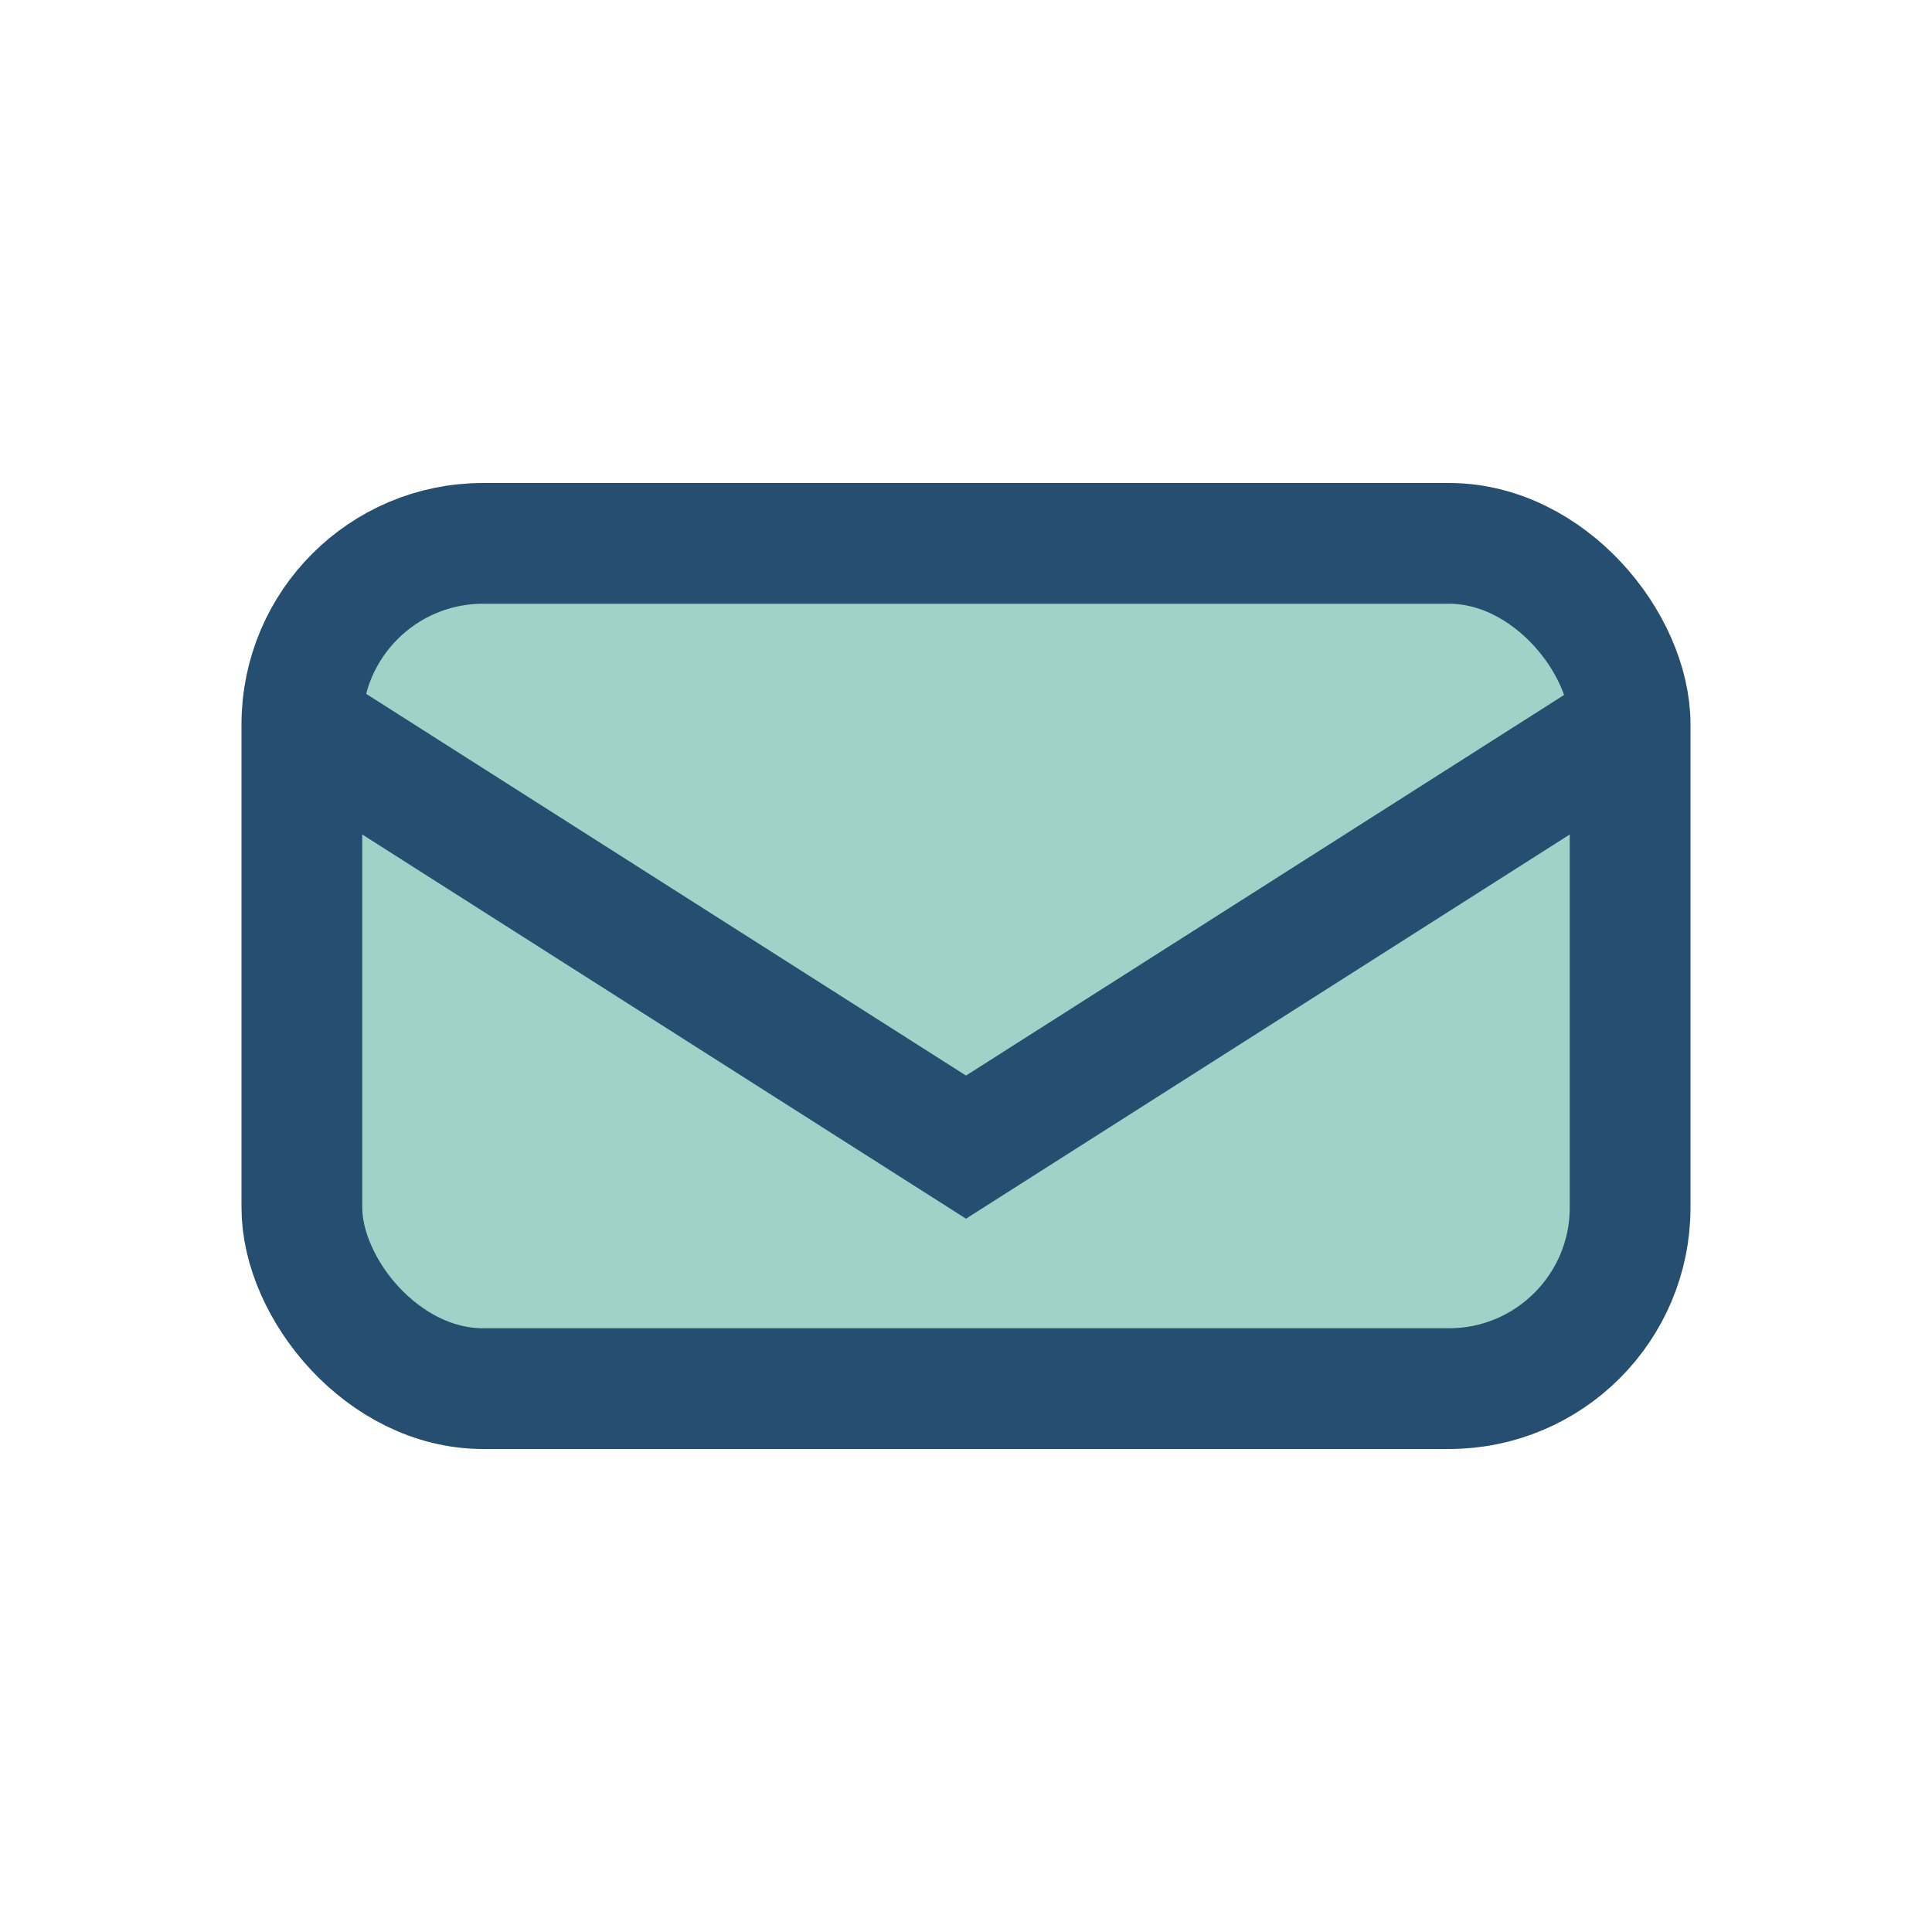
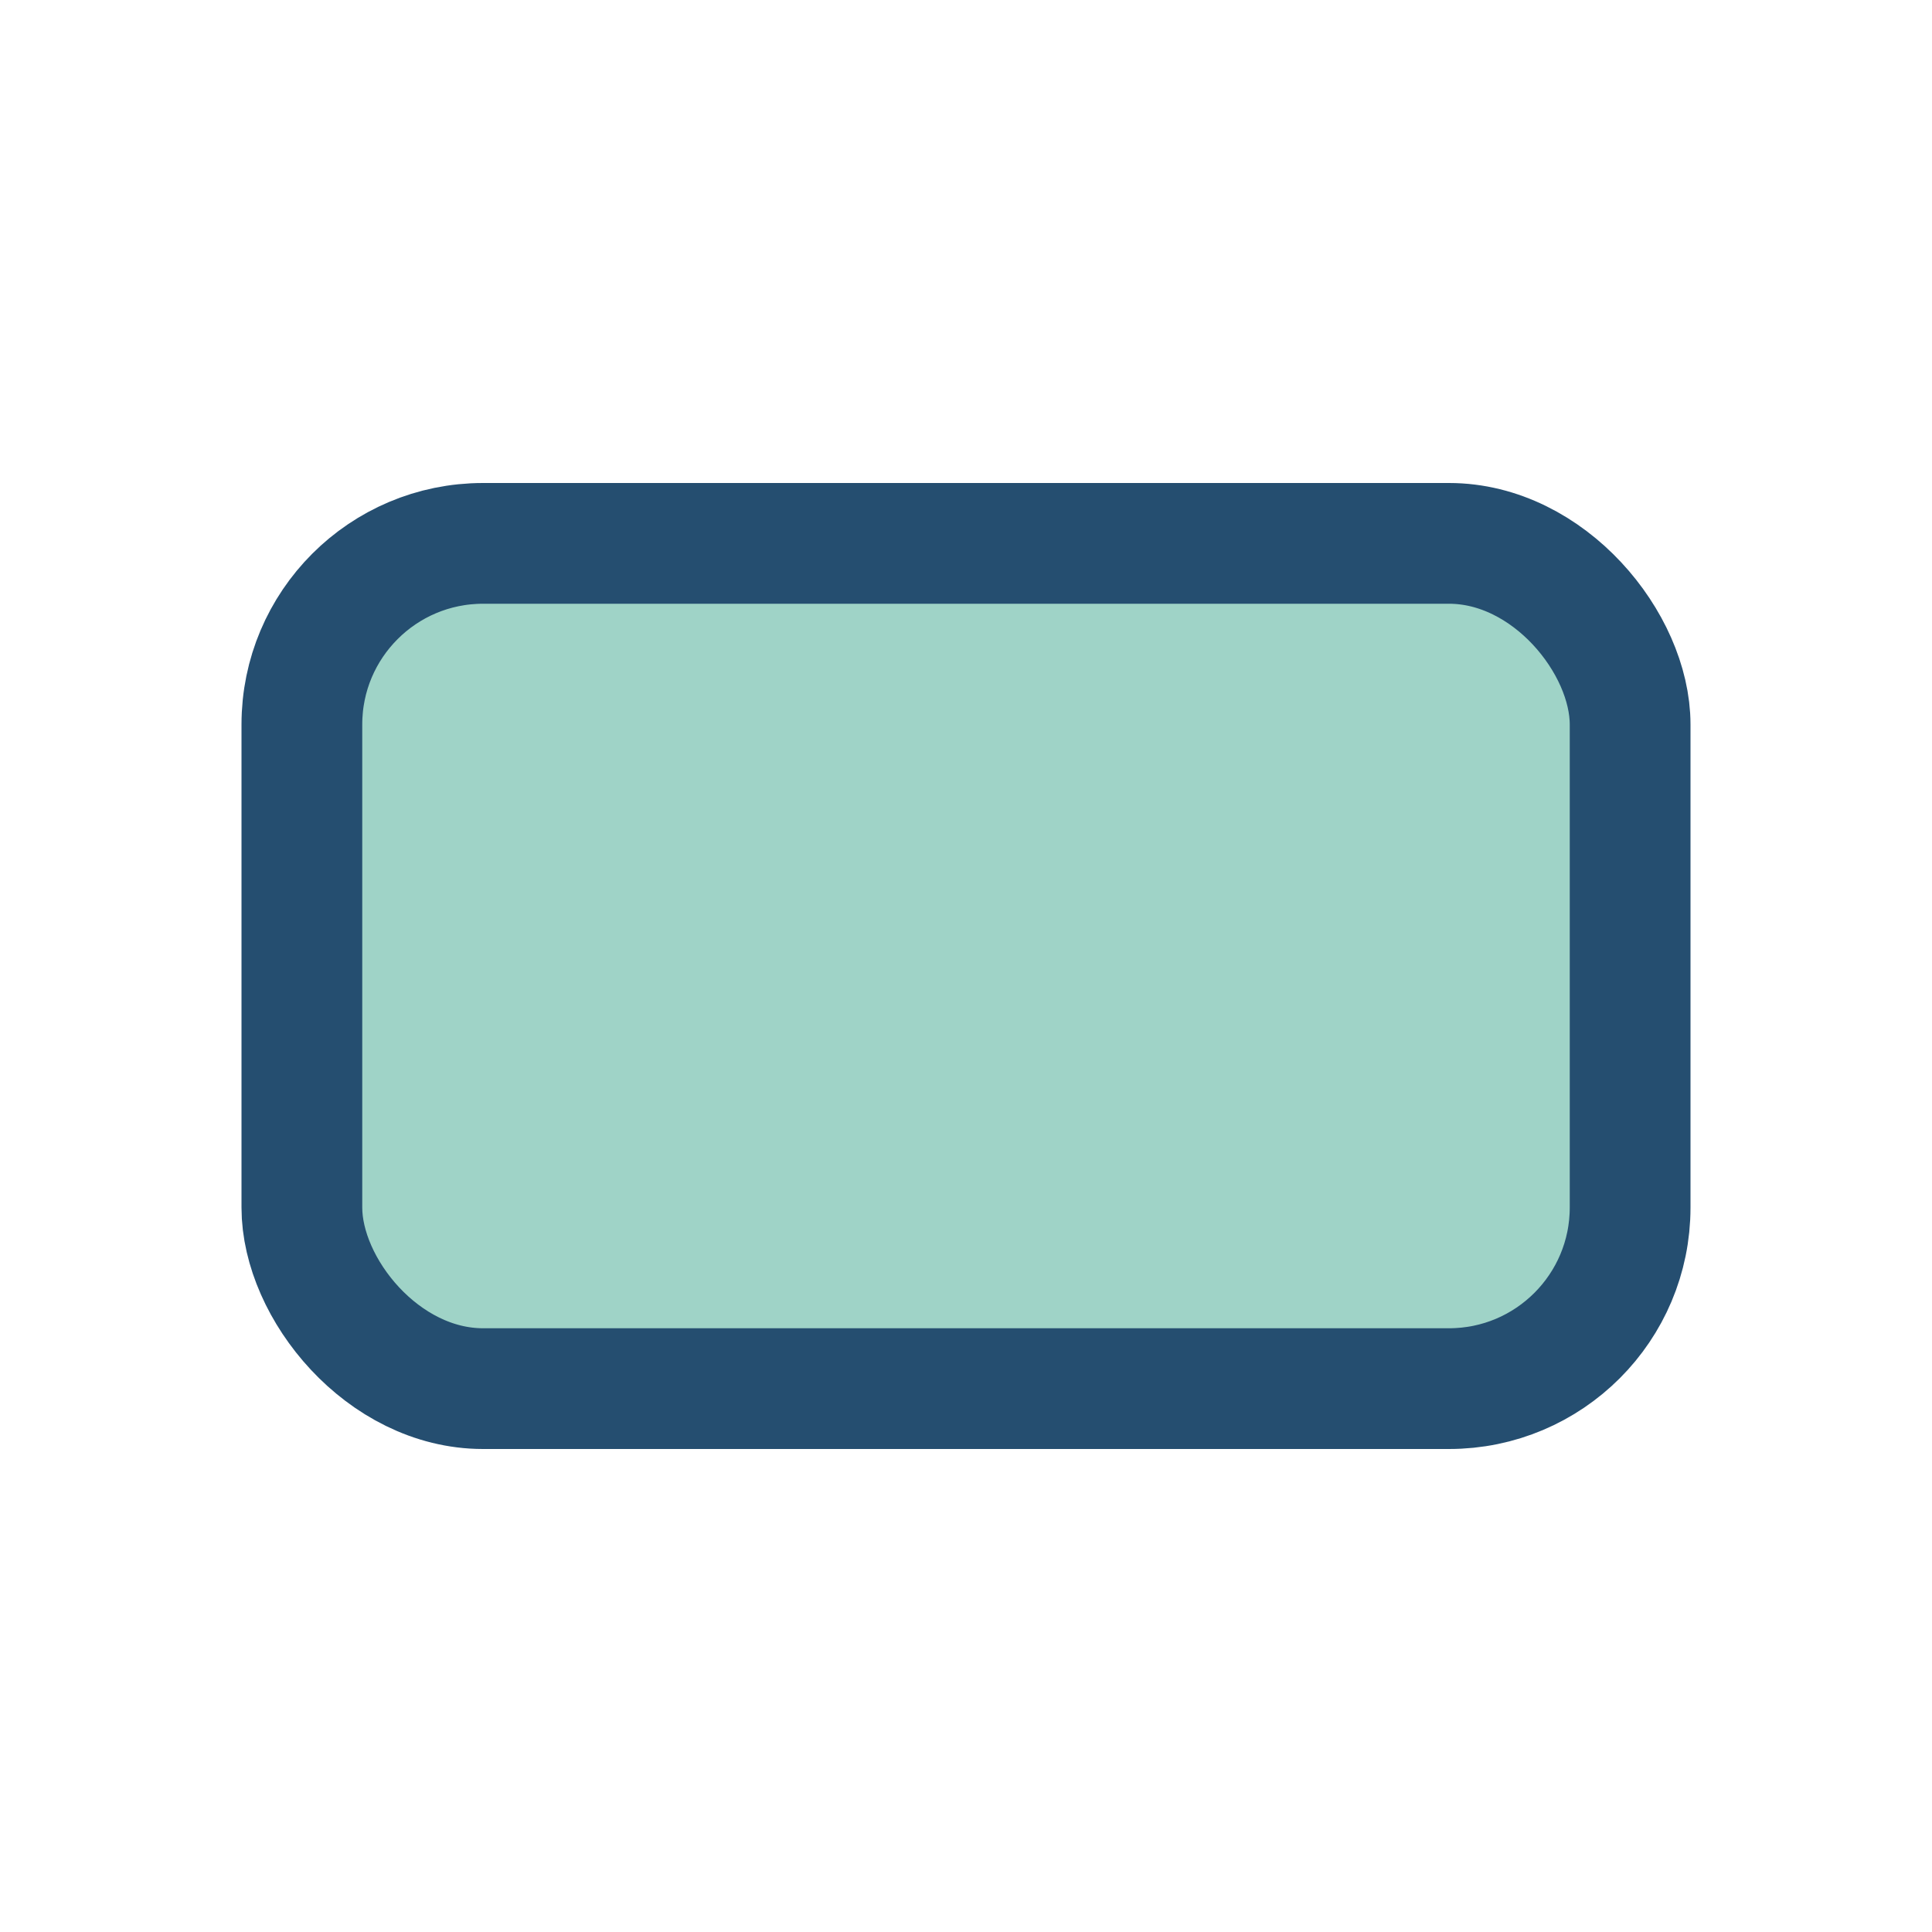
<svg xmlns="http://www.w3.org/2000/svg" width="32" height="32" viewBox="0 0 32 32">
  <rect x="5" y="9" width="22" height="14" rx="3" fill="#9FD3C7" stroke="#254E70" stroke-width="2" />
-   <path d="M5 12l11 7 11-7" fill="none" stroke="#254E70" stroke-width="2" />
</svg>